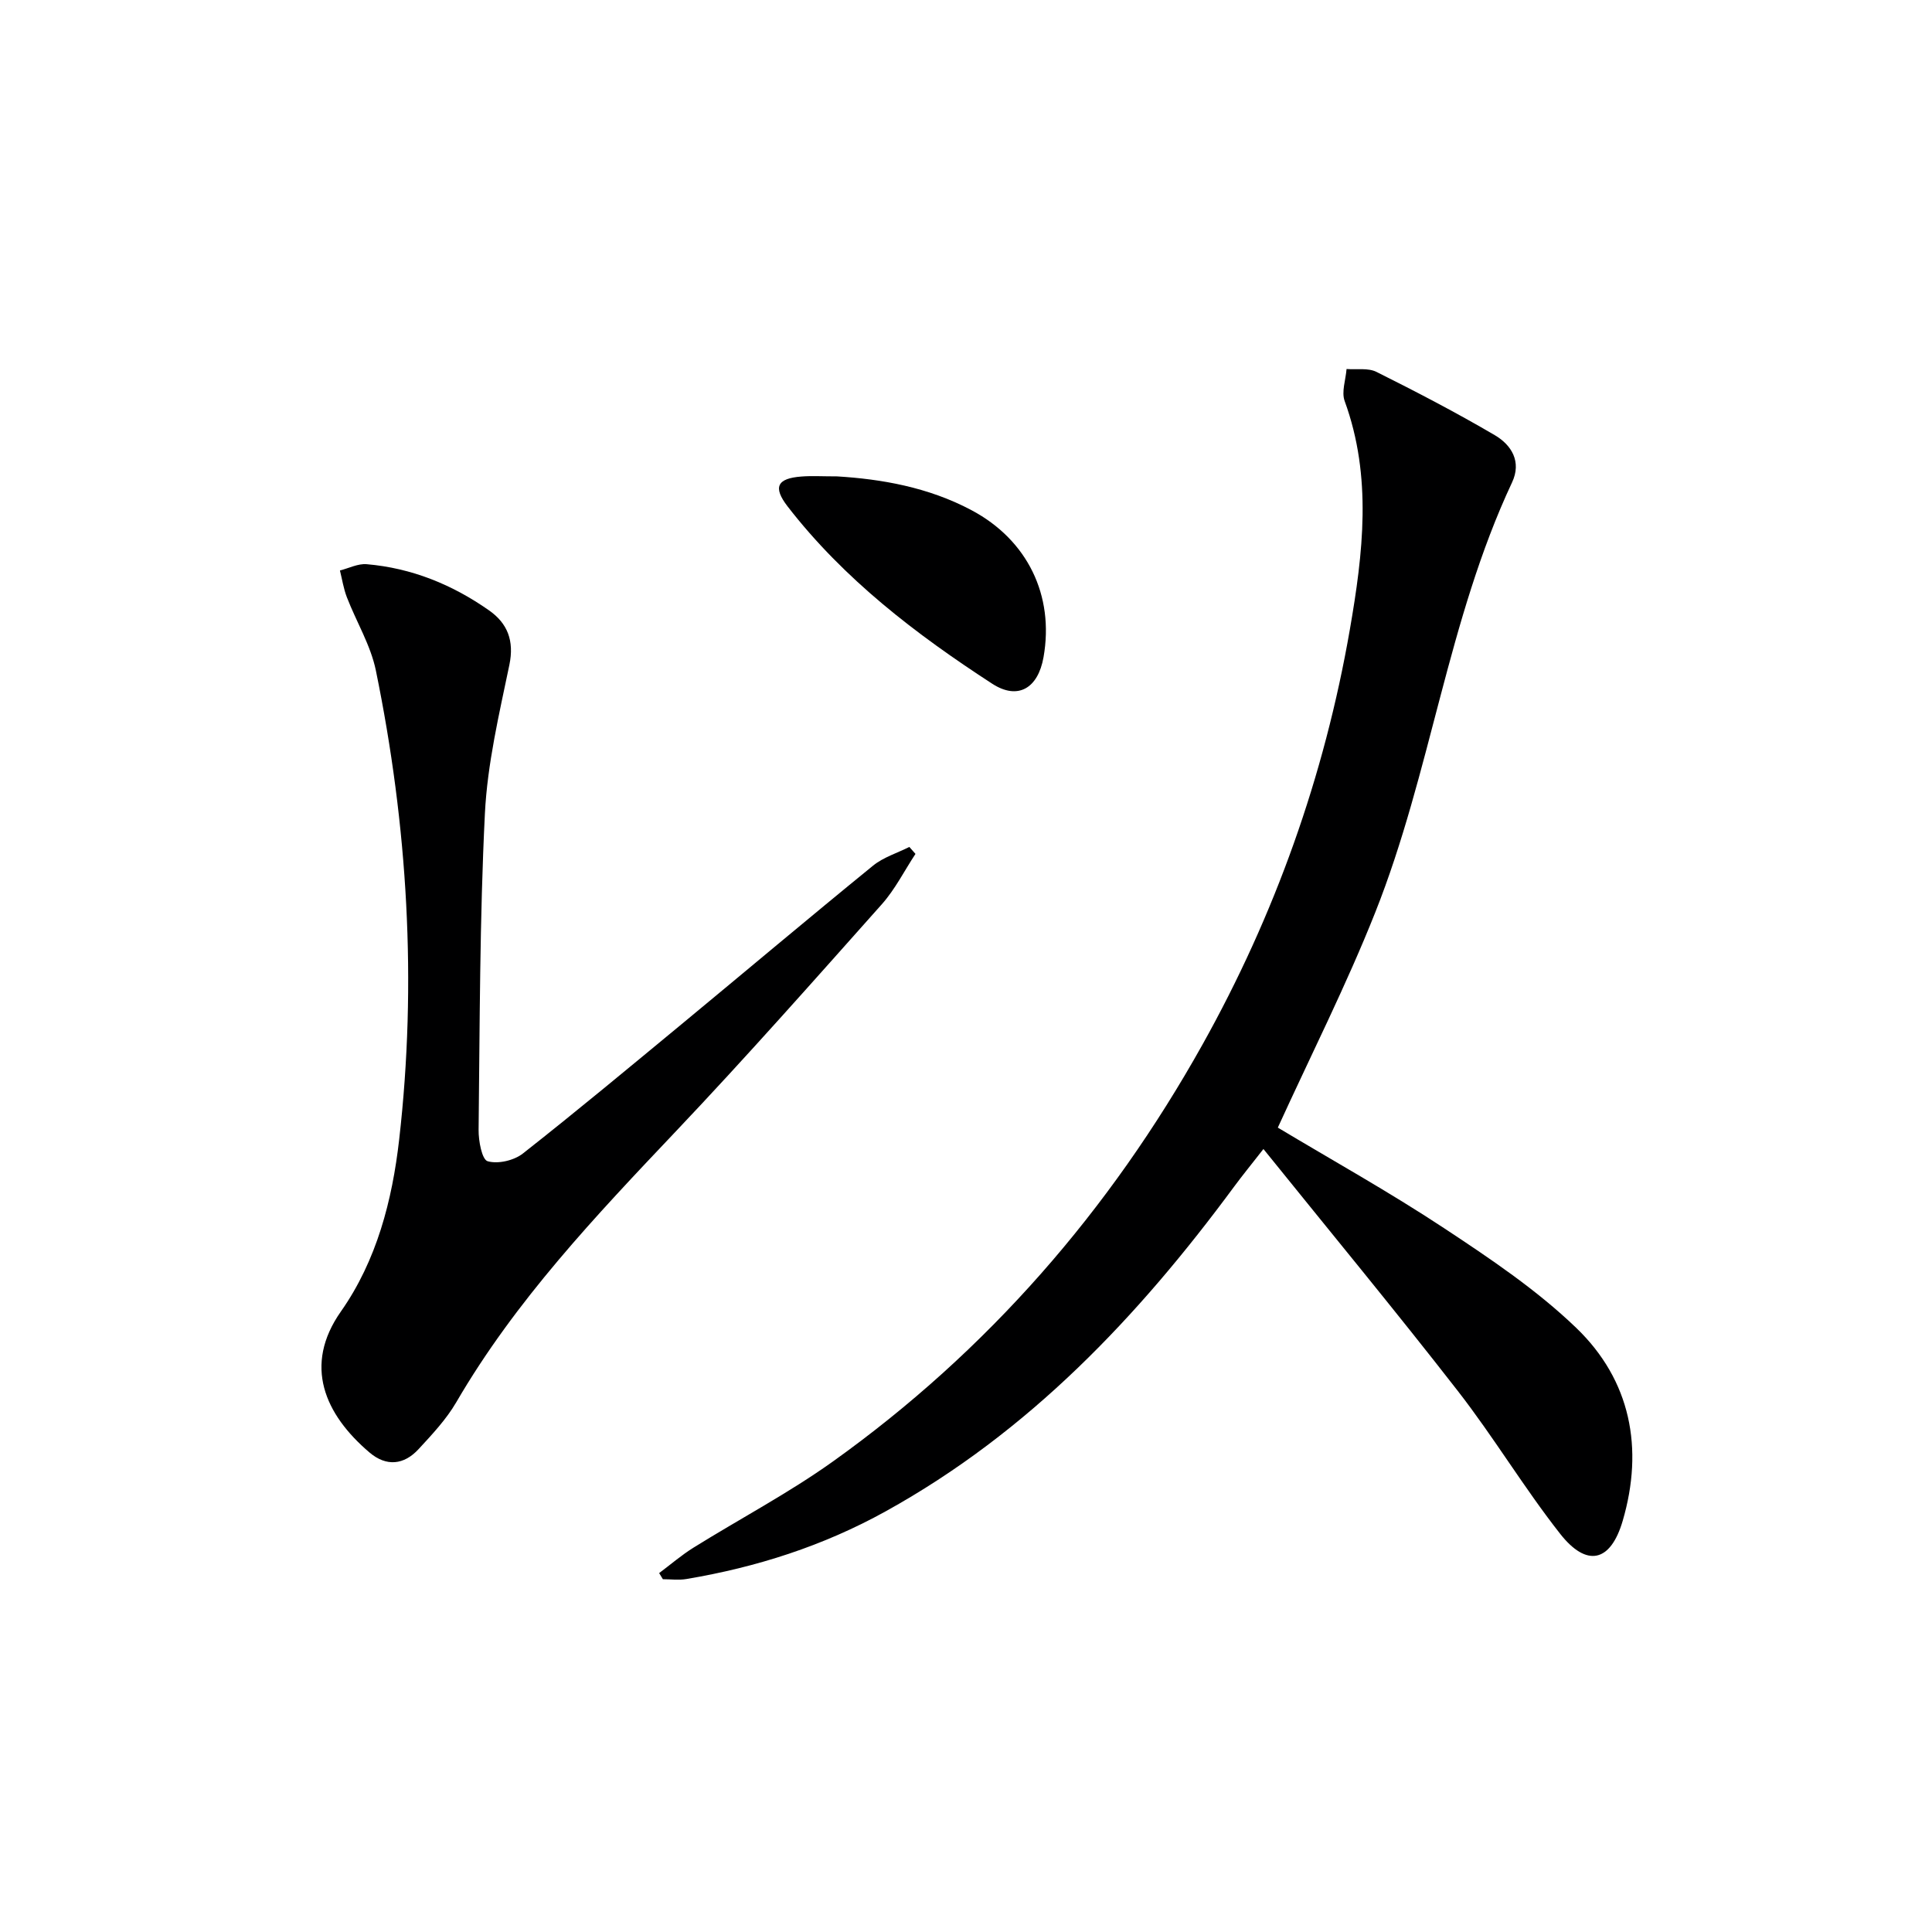
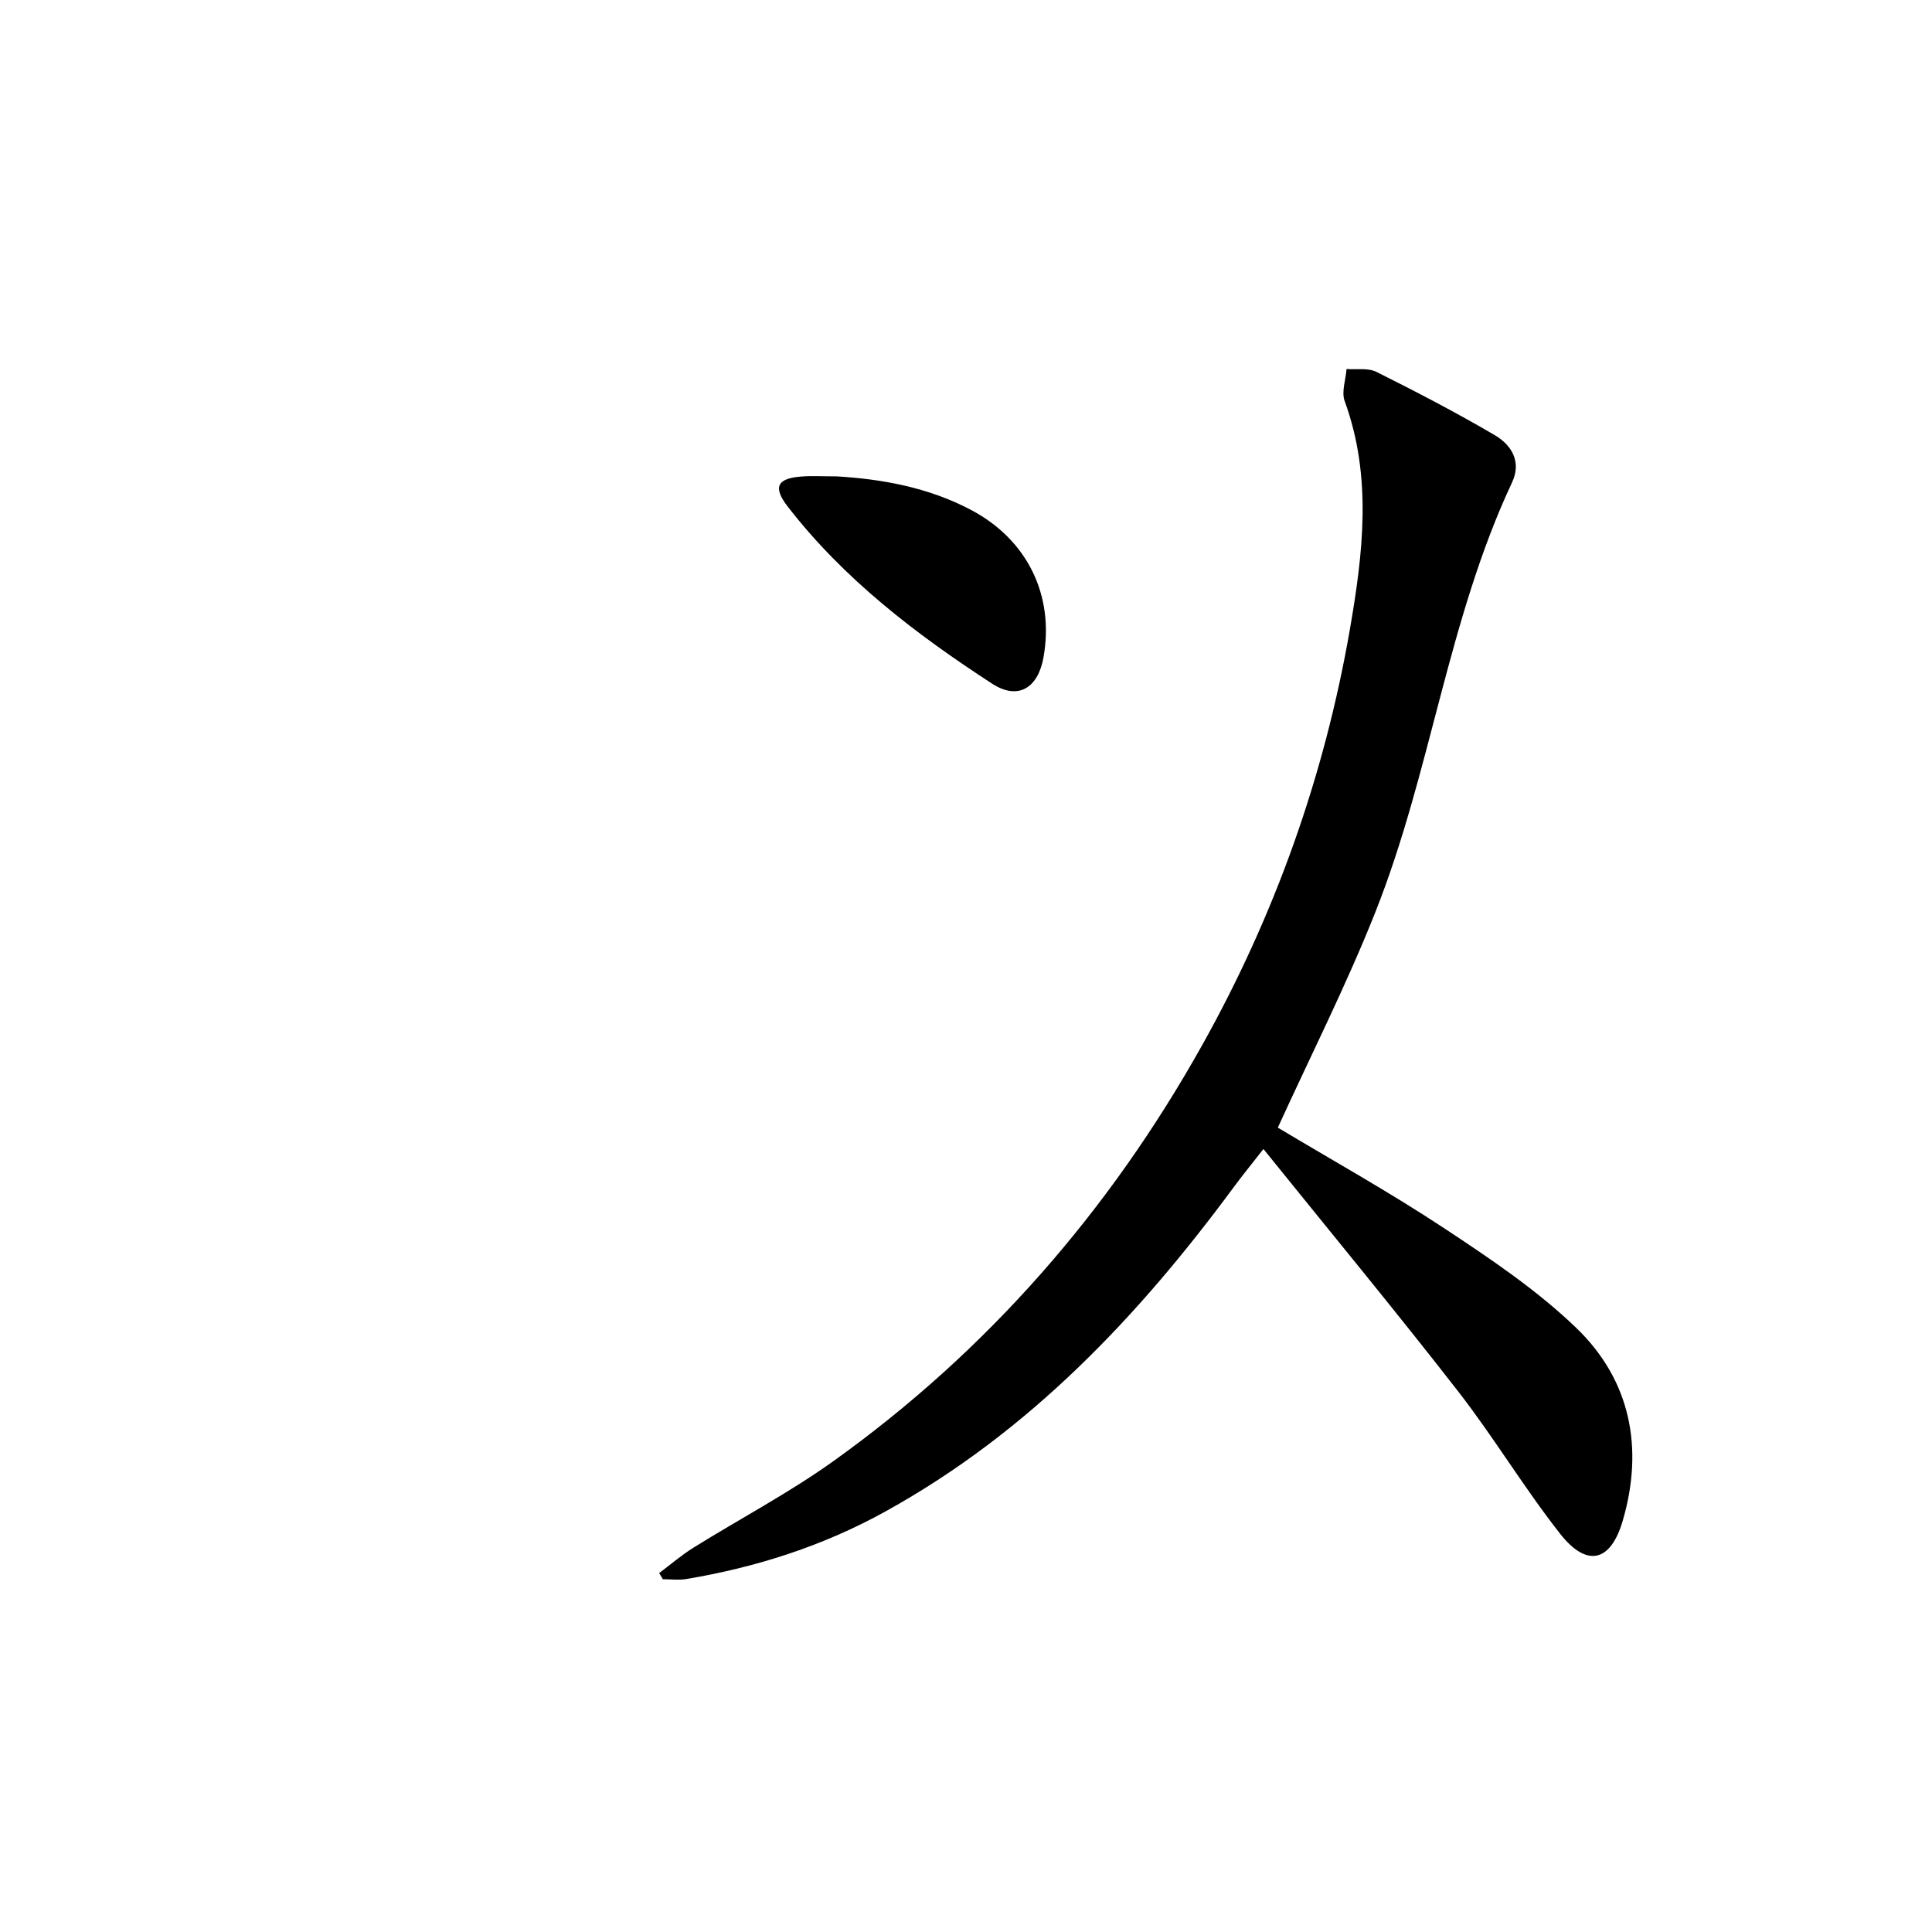
<svg xmlns="http://www.w3.org/2000/svg" enable-background="new 0 0 400 400" viewBox="0 0 400 400">
  <path d="m264.56 233.46c11.13 6.68 23.05 13.31 34.39 20.8 9.54 6.3 19.2 12.78 27.39 20.66 11.29 10.86 14.02 24.95 9.62 39.96-2.51 8.57-7.45 9.68-12.96 2.66-7.49-9.53-13.75-20.02-21.2-29.59-12.95-16.65-26.4-32.92-40.22-50.06-2.58 3.3-4.41 5.54-6.12 7.86-19.84 26.89-42.44 50.75-72.1 67.16-12.97 7.18-26.74 11.57-41.25 14.01-1.58.27-3.24.04-4.87.04-.26-.42-.51-.85-.77-1.27 2.36-1.76 4.61-3.71 7.1-5.26 9.59-5.97 19.66-11.27 28.84-17.82 32.05-22.9 57.36-52.01 76.54-86.32 15.01-26.86 25.25-55.6 30.52-85.94 2.73-15.75 4.66-31.62-1.07-47.31-.7-1.91.22-4.41.39-6.64 2.09.16 4.47-.27 6.2.6 8.29 4.14 16.52 8.42 24.51 13.11 3.43 2.02 5.58 5.47 3.55 9.78-13.34 28.45-16.8 60.05-28.33 89.04-5.93 14.94-13.22 29.34-20.16 44.53z" fill="#000001" />
-   <path d="m189.54 176.79c-2.31 3.5-4.22 7.34-6.98 10.44-14.06 15.79-28.07 31.64-42.61 46.98-16.63 17.55-33.22 35.04-45.49 56.12-2.07 3.55-4.99 6.65-7.8 9.7-3.03 3.28-6.66 3.66-10.15.7-9.27-7.88-13.78-18.03-5.93-29.2 7.42-10.56 10.63-23.03 12.06-35.57 3.73-32.59 1.76-65.04-4.82-97.14-1.08-5.25-4.05-10.09-6.01-15.18-.68-1.77-.97-3.68-1.43-5.53 1.84-.46 3.73-1.45 5.52-1.3 9.32.79 17.76 4.23 25.36 9.57 3.81 2.67 5.24 6.27 4.2 11.28-2.12 10.2-4.56 20.49-5.07 30.84-1.08 21.78-1.05 43.61-1.3 65.42-.03 2.28.69 6.16 1.87 6.5 2.15.62 5.46-.15 7.3-1.6 11.12-8.74 21.99-17.8 32.9-26.81 13.21-10.92 26.31-21.97 39.6-32.79 2.14-1.74 4.99-2.6 7.51-3.87.42.46.85.95 1.27 1.44z" fill="#000001" />
-   <path d="m173.3 98.63c9.11.55 18.88 2.22 27.86 7.01 11.57 6.16 17.15 17.65 14.89 30.43-1.13 6.41-5.28 8.95-10.62 5.49-15.79-10.25-30.7-21.64-42.35-36.69-3.11-4.02-2.19-5.83 2.84-6.21 2.14-.17 4.31-.03 7.38-.03z" fill="#000001" />
+   <path d="m173.3 98.63c9.11.55 18.88 2.22 27.86 7.01 11.57 6.16 17.15 17.65 14.89 30.43-1.13 6.41-5.28 8.95-10.62 5.49-15.79-10.25-30.7-21.64-42.35-36.69-3.11-4.02-2.19-5.83 2.84-6.21 2.14-.17 4.31-.03 7.38-.03" fill="#000001" />
</svg>